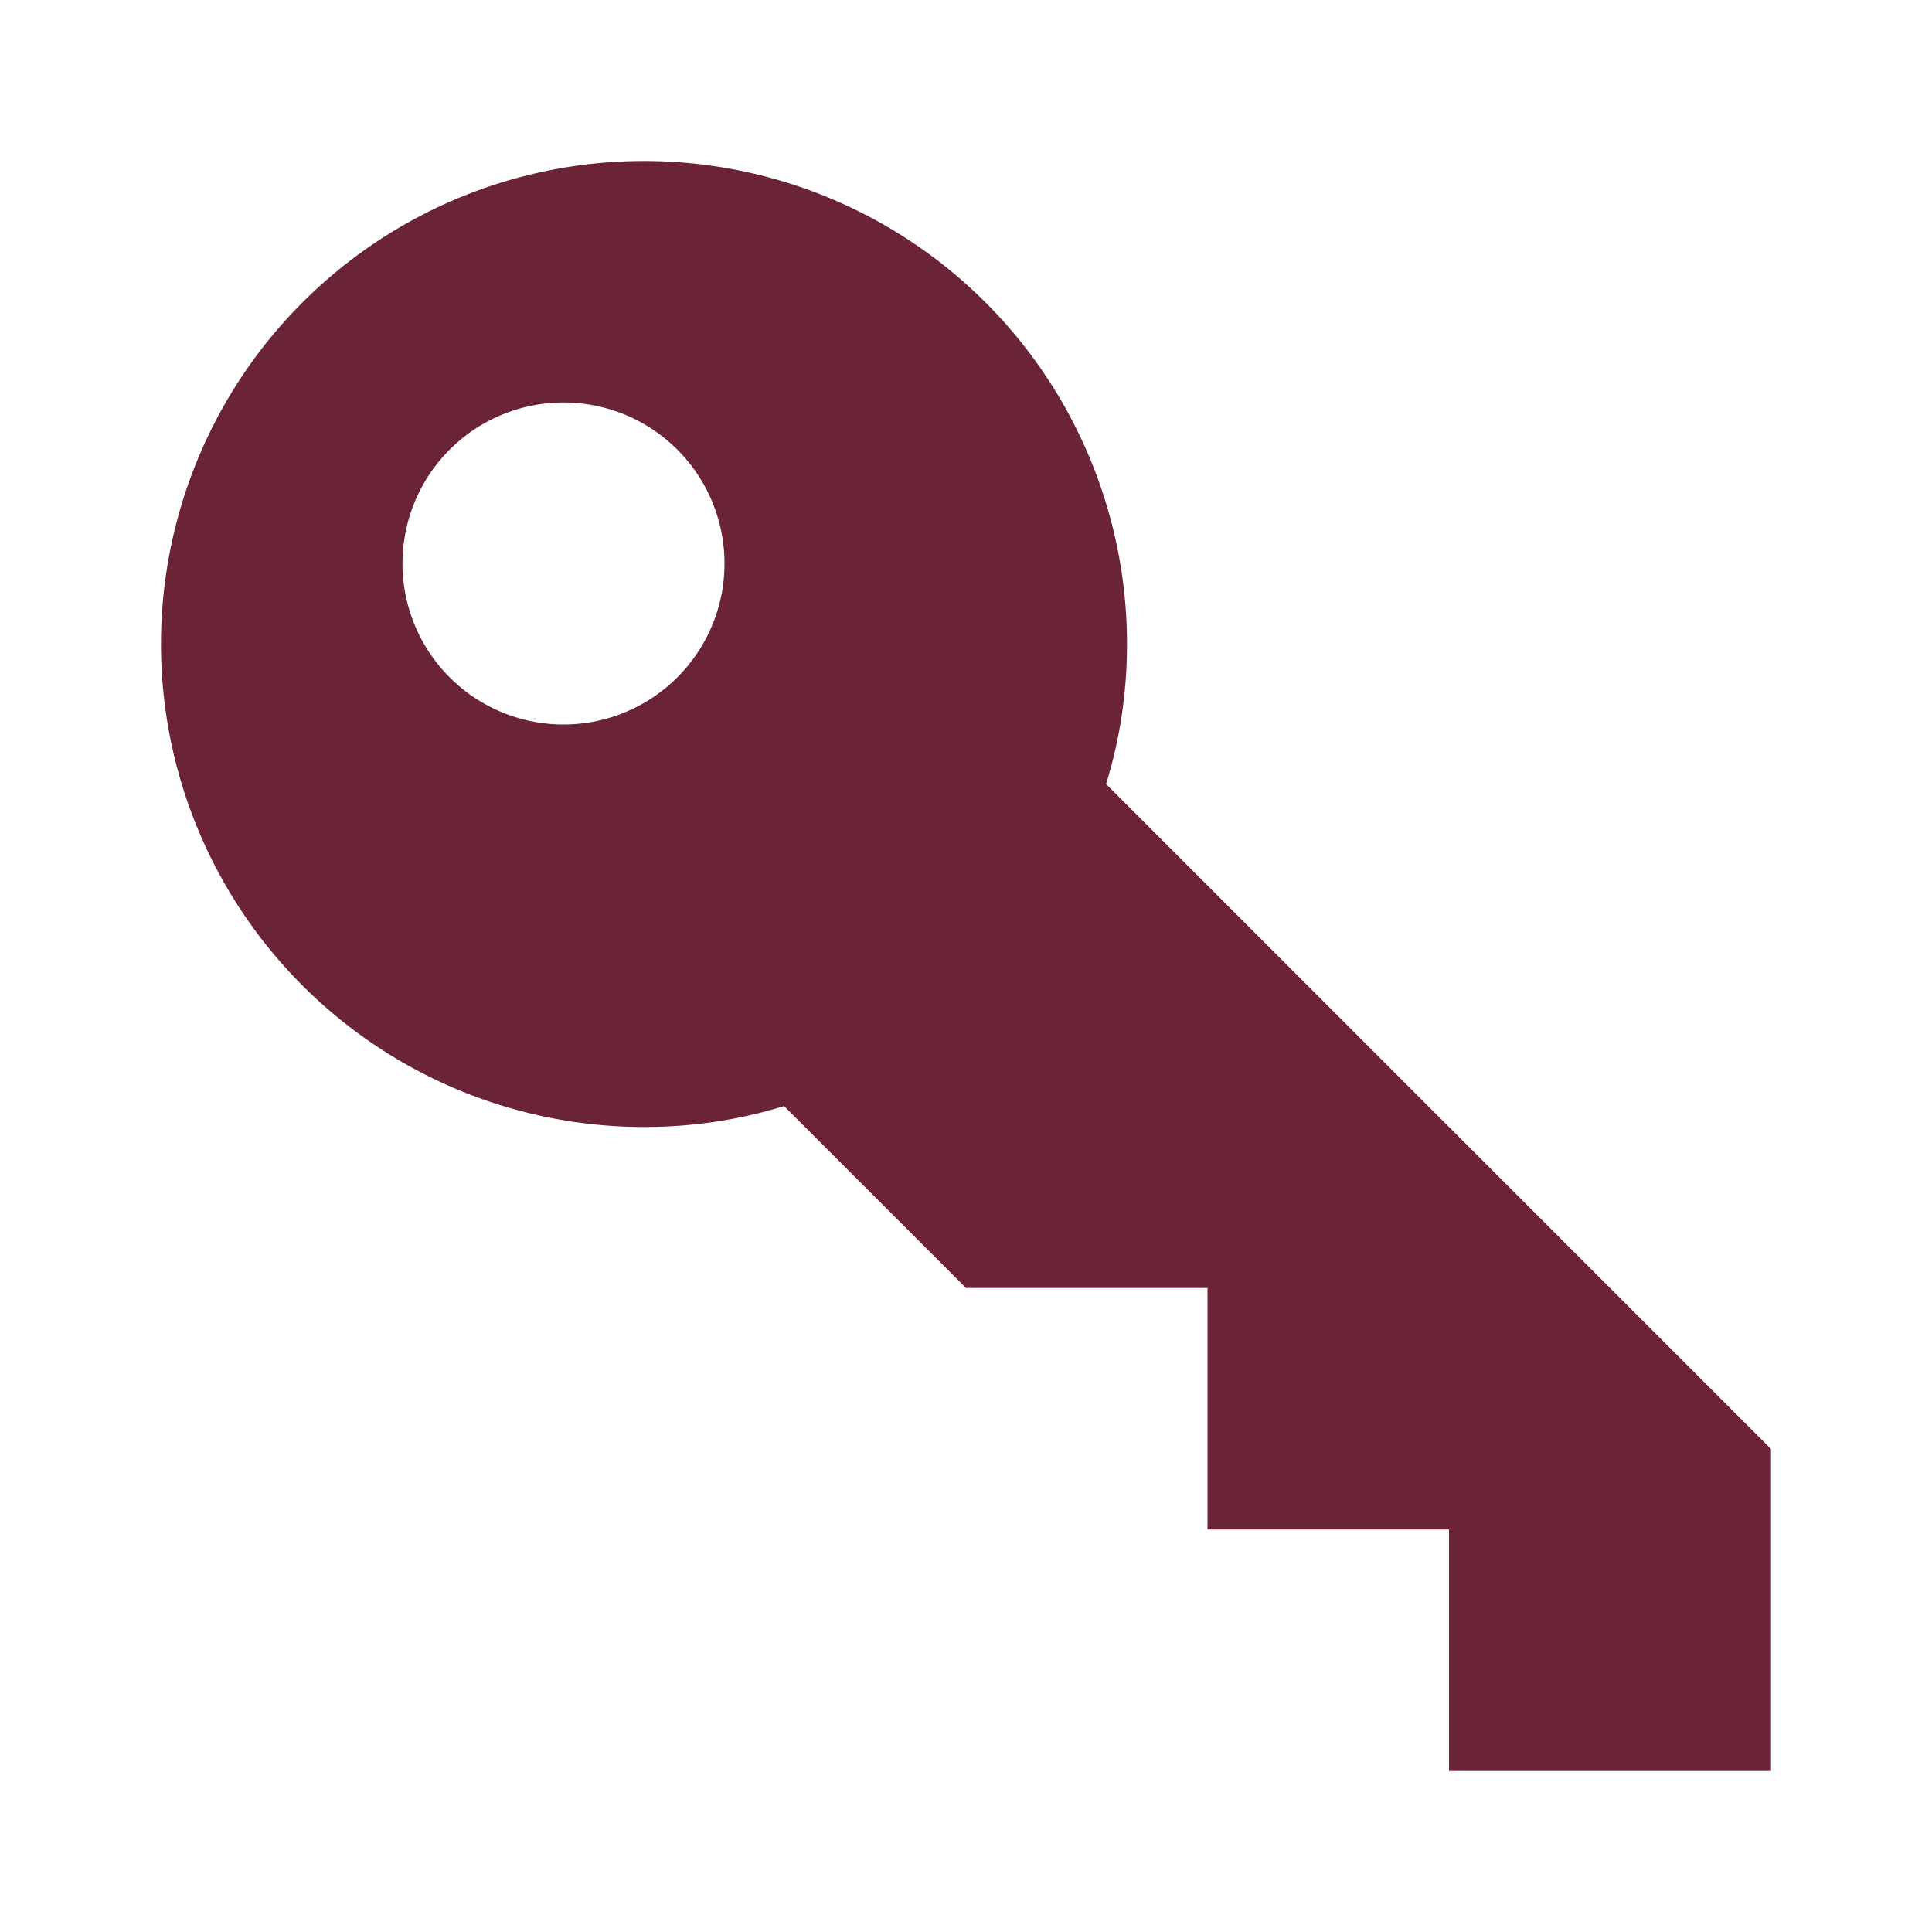
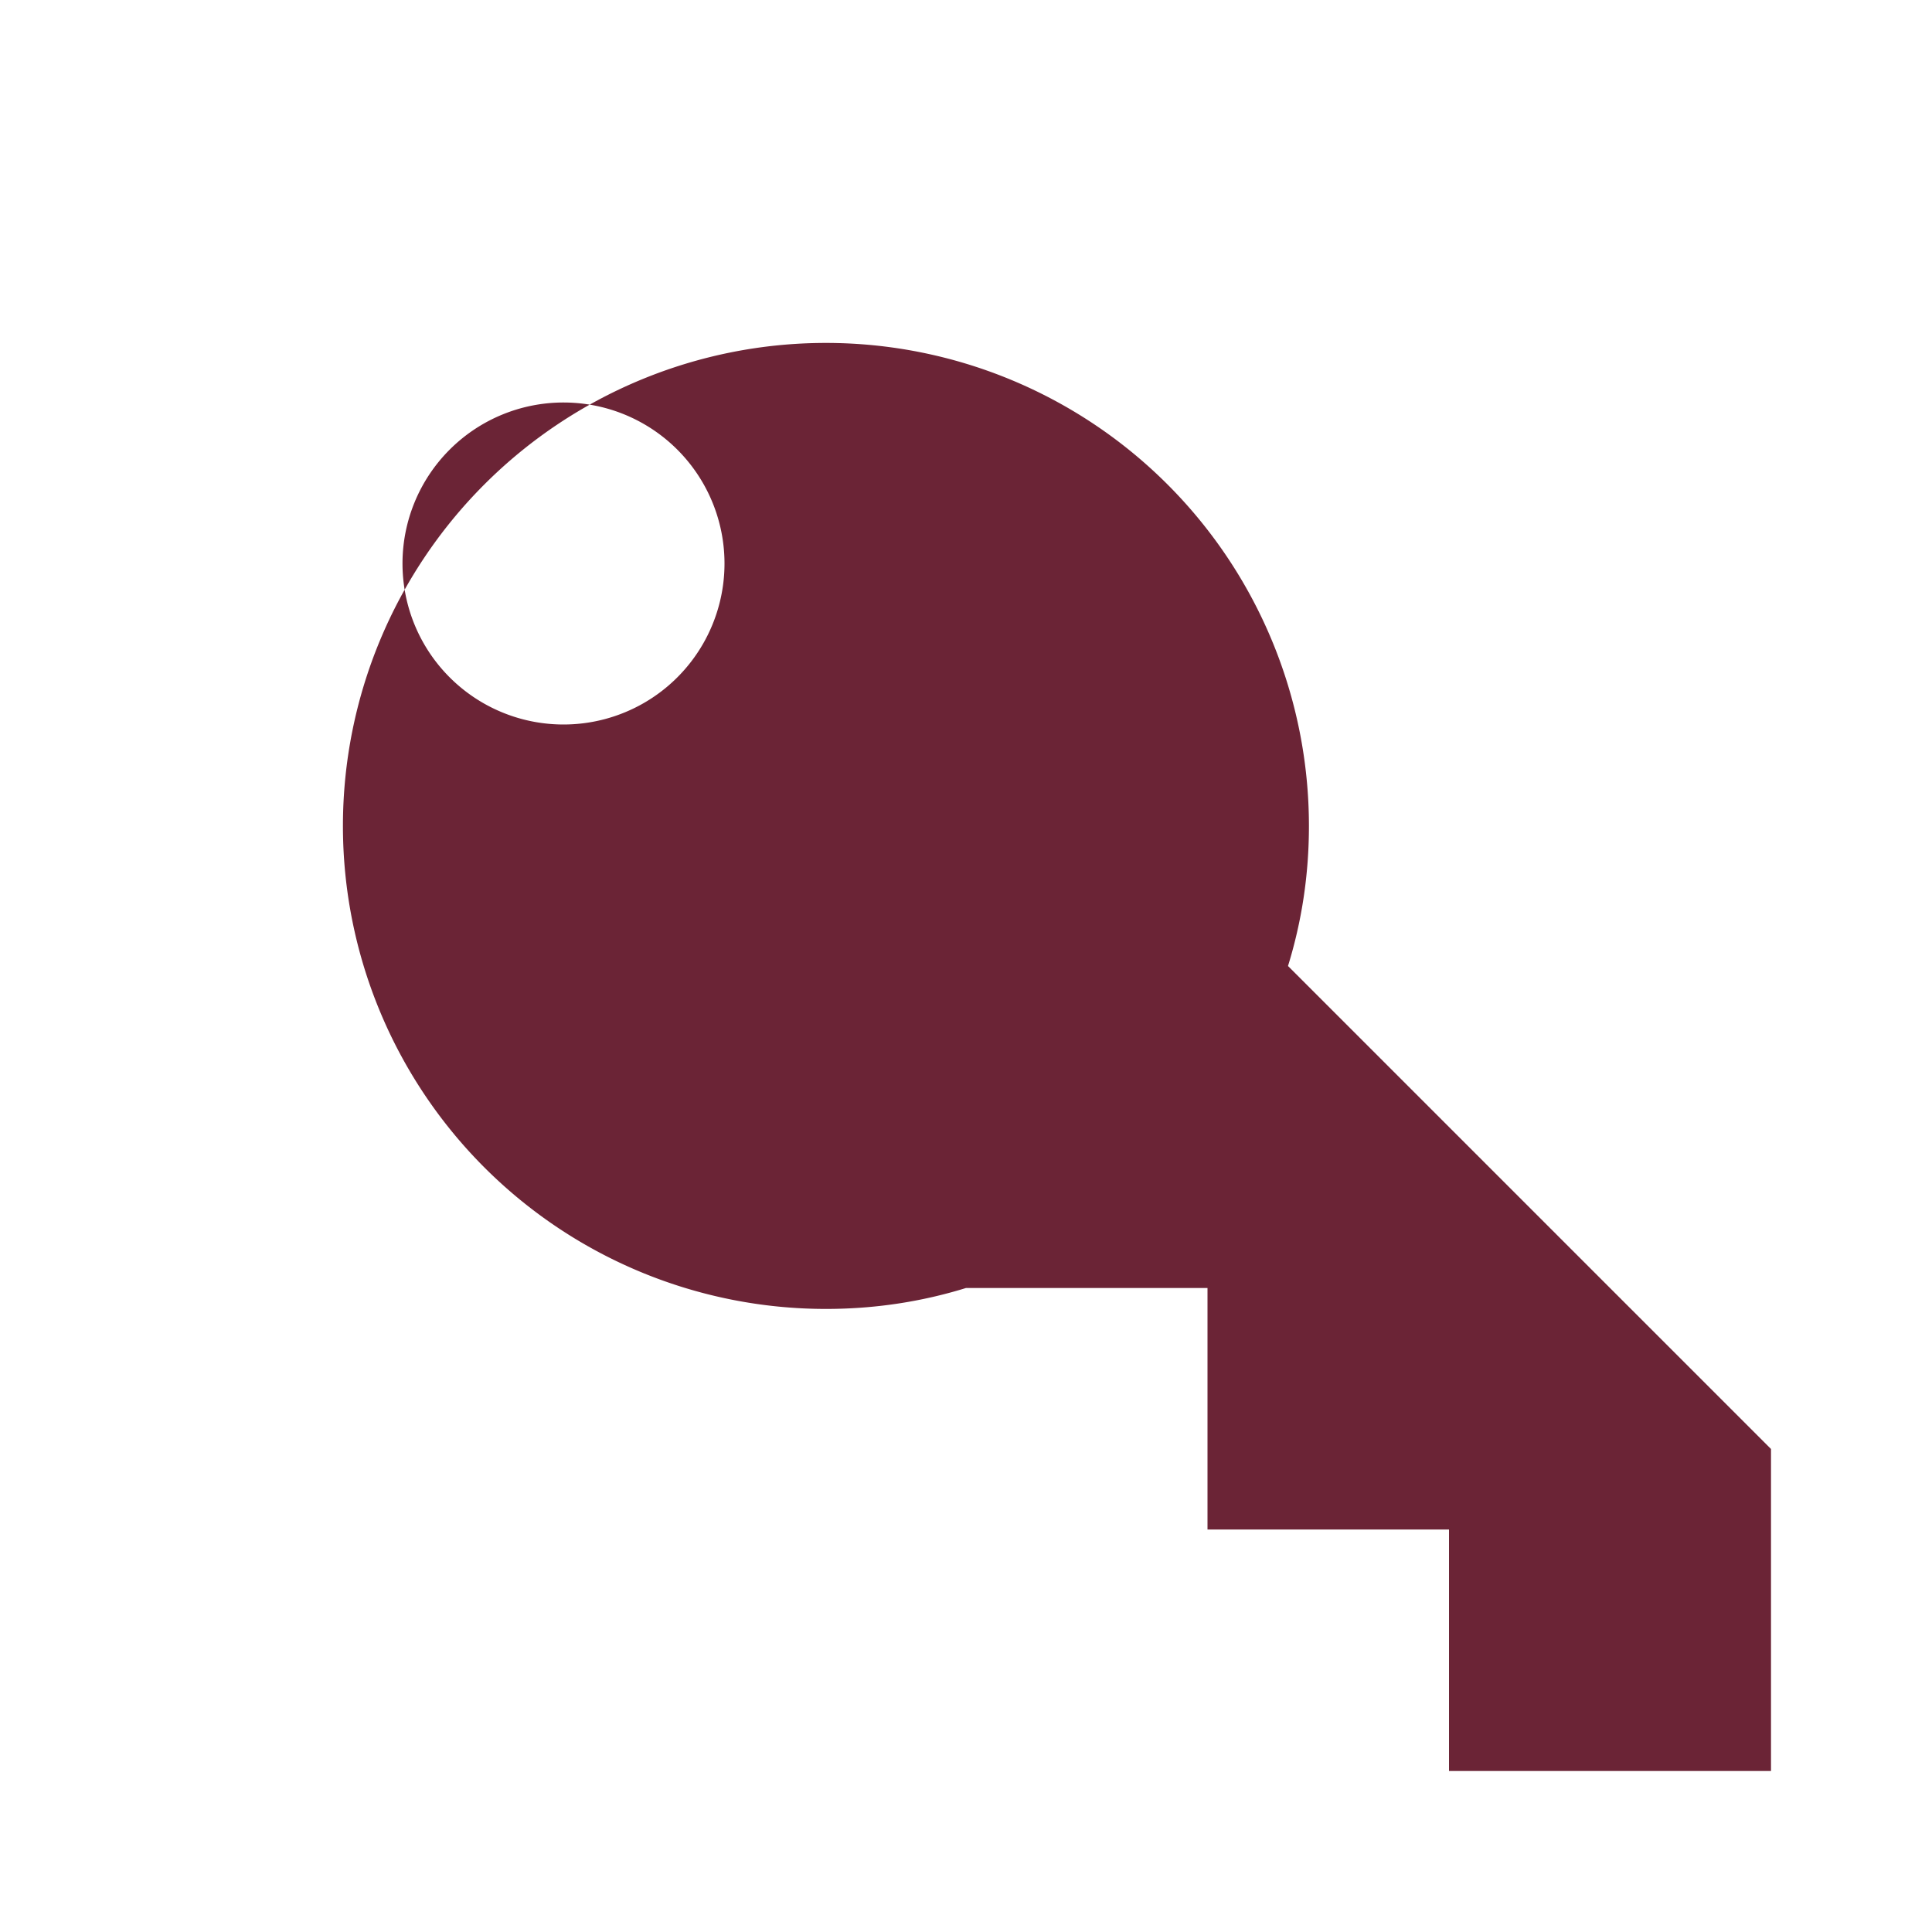
<svg xmlns="http://www.w3.org/2000/svg" width="128" height="128" viewBox="0 0 24 24">
-   <path fill="#6b2436" d="M22 18v4h-4v-3h-3v-3h-3l-2.26-2.26c-.55.17-1.13.26-1.74.26a6 6 0 0 1-6-6a6 6 0 0 1 6-6a6 6 0 0 1 6 6c0 .61-.09 1.19-.26 1.74zM7 5a2 2 0 0 0-2 2a2 2 0 0 0 2 2a2 2 0 0 0 2-2a2 2 0 0 0-2-2" />
+   <path fill="#6b2436" d="M22 18v4h-4v-3h-3v-3h-3c-.55.17-1.13.26-1.74.26a6 6 0 0 1-6-6a6 6 0 0 1 6-6a6 6 0 0 1 6 6c0 .61-.09 1.19-.26 1.74zM7 5a2 2 0 0 0-2 2a2 2 0 0 0 2 2a2 2 0 0 0 2-2a2 2 0 0 0-2-2" />
</svg>